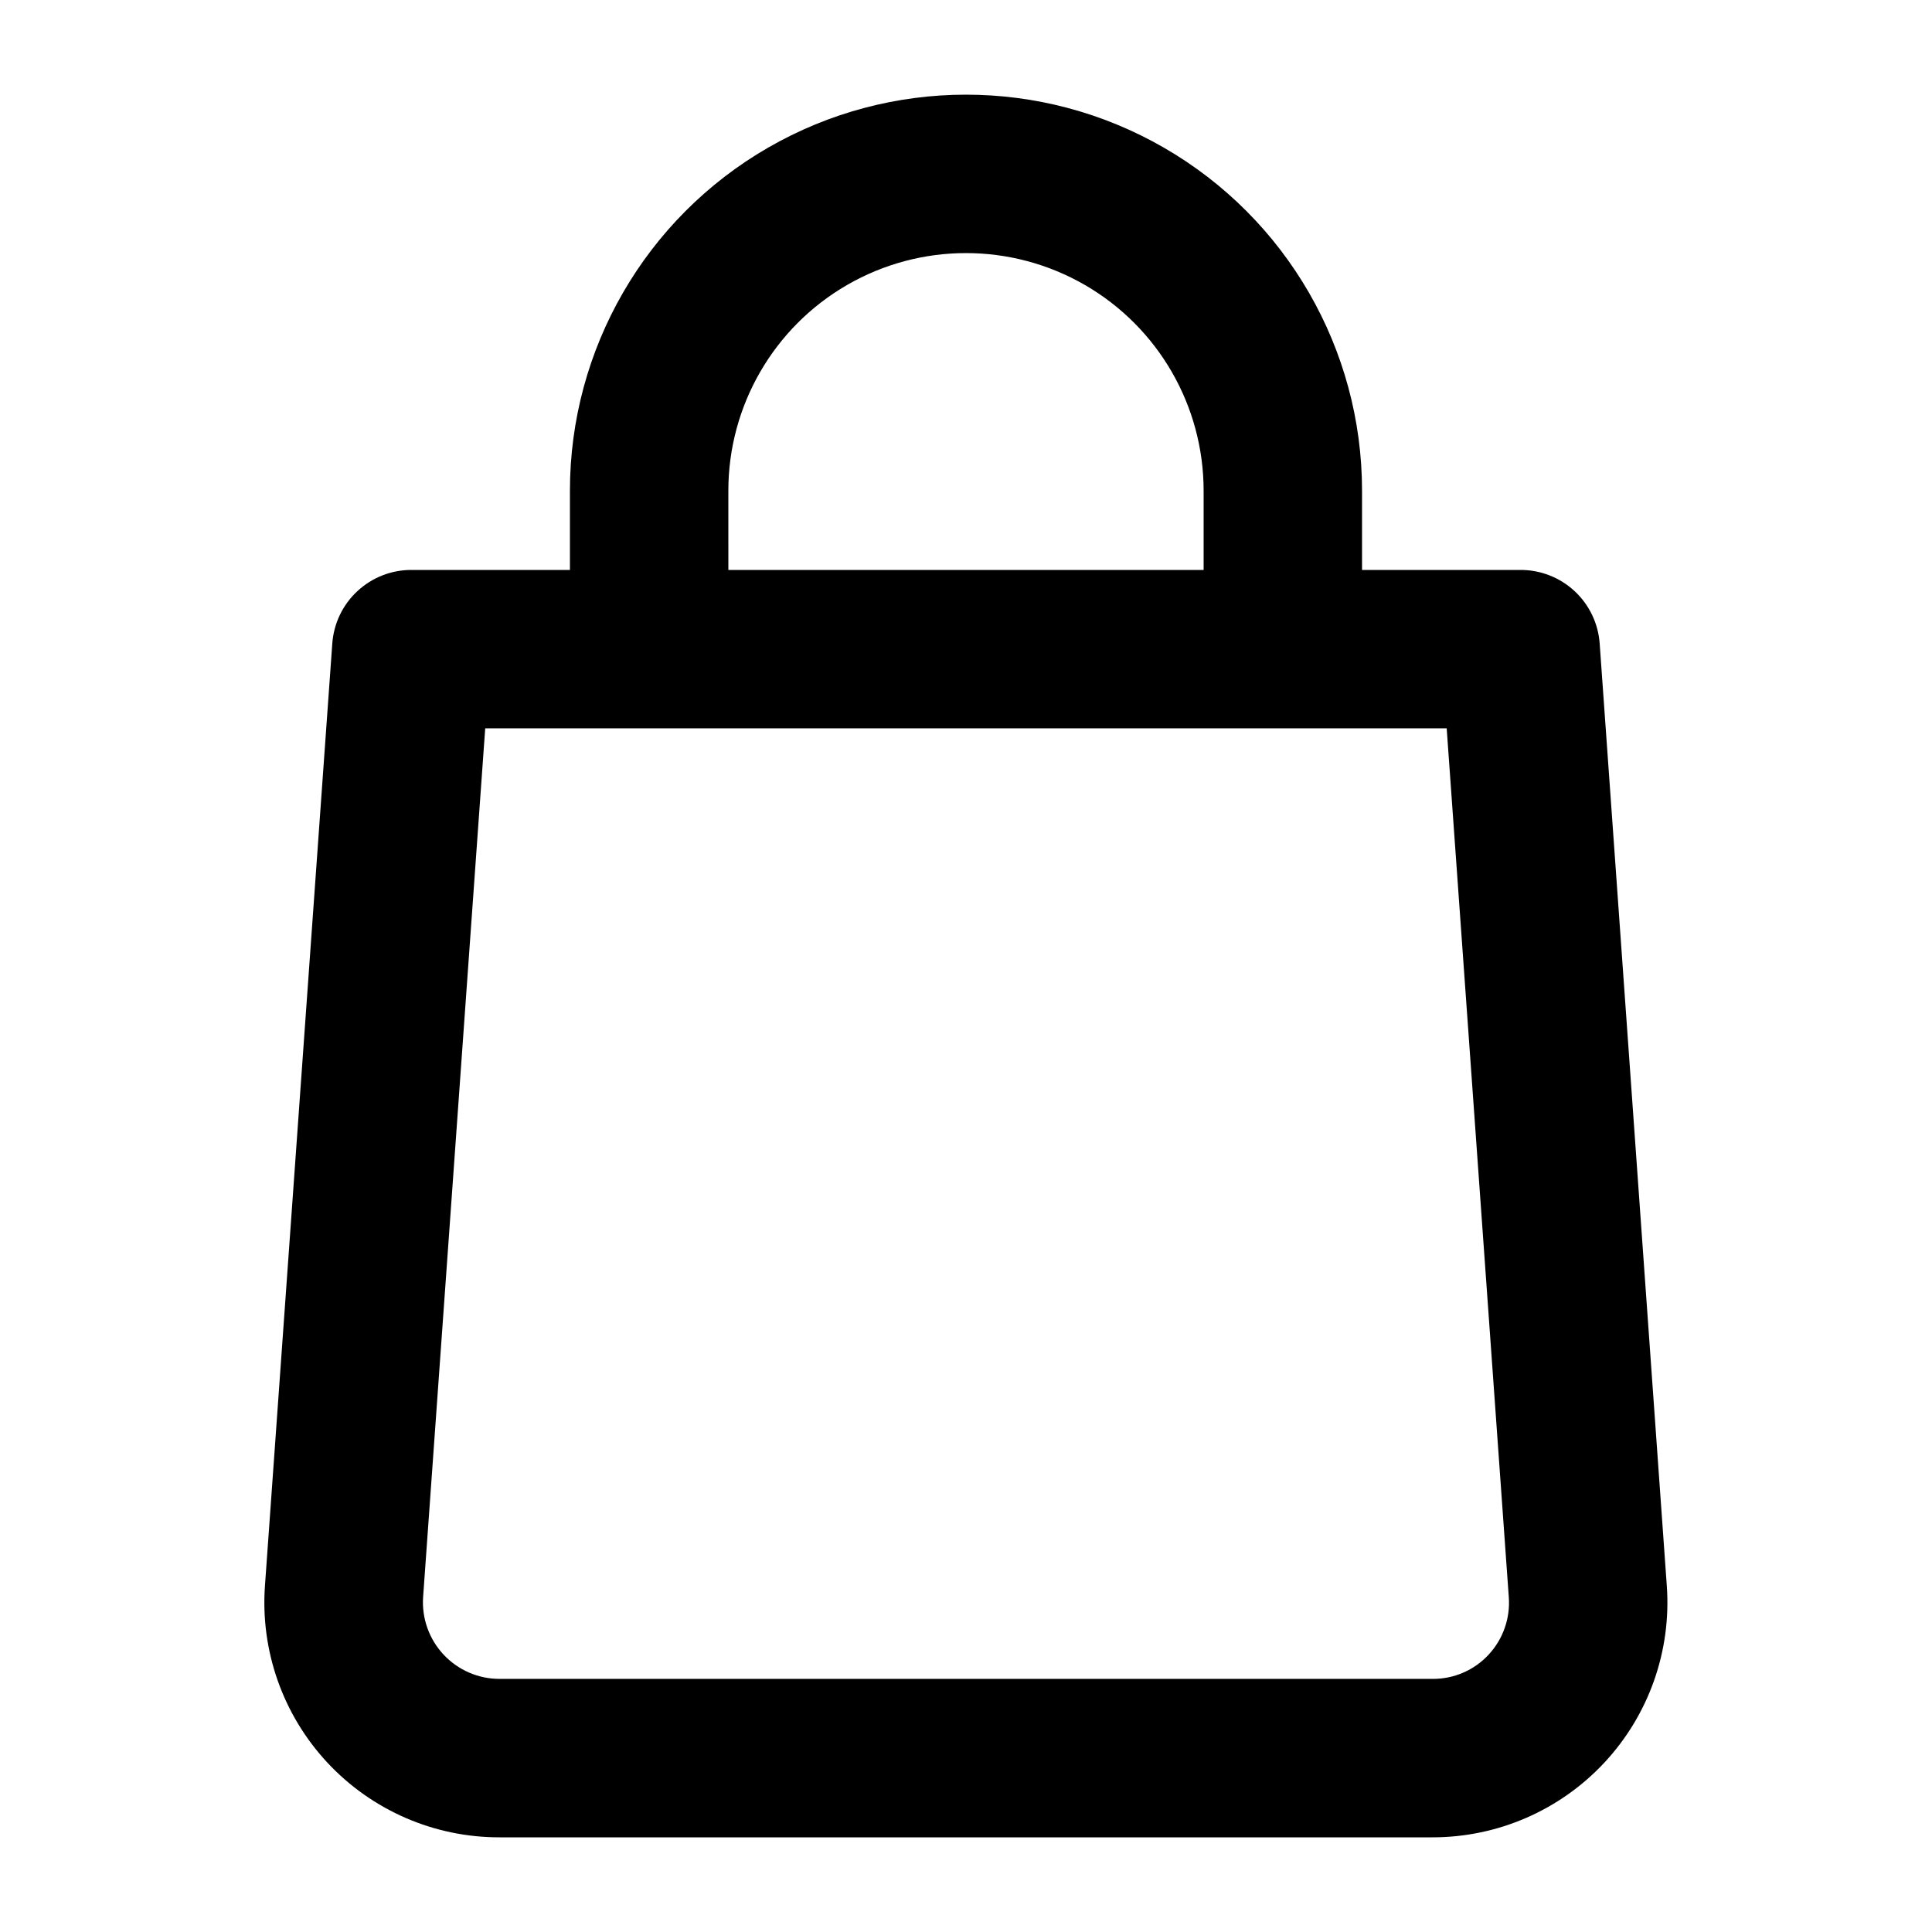
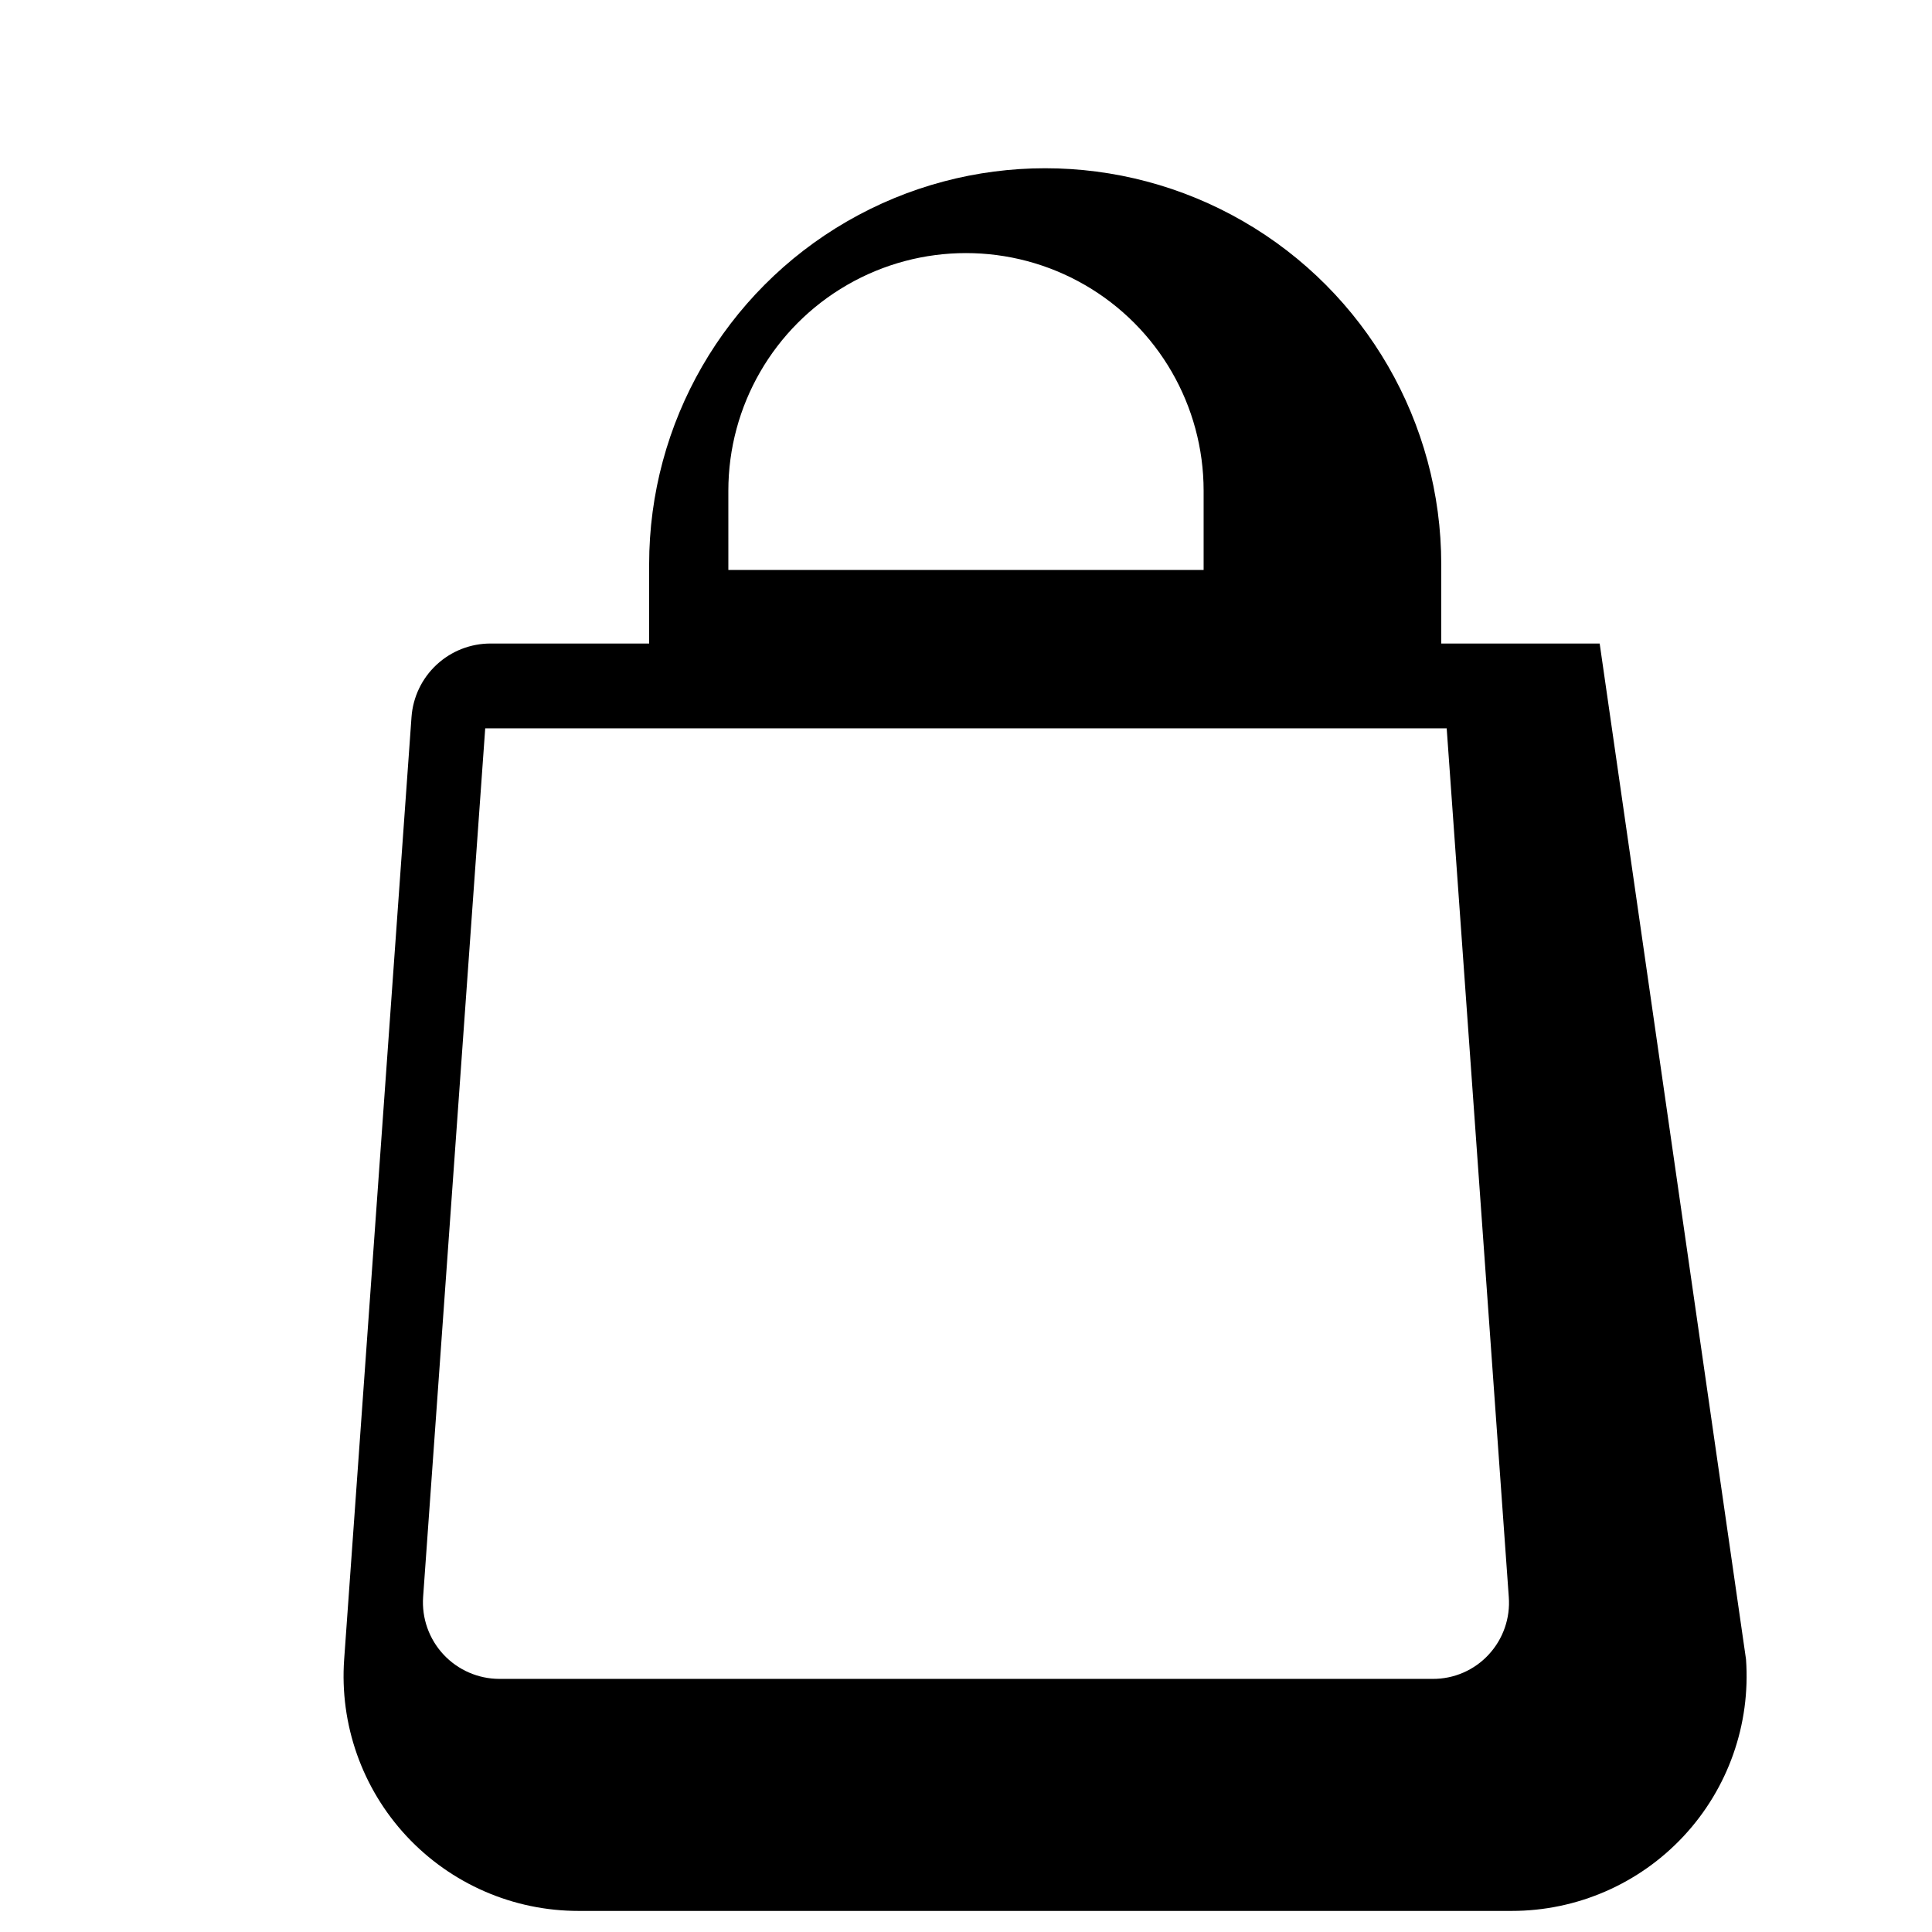
<svg xmlns="http://www.w3.org/2000/svg" fill="#000000" width="800px" height="800px" version="1.1" viewBox="144 144 512 512">
-   <path d="m567.93 314.54c-0.375-5.305-2.754-10.27-6.648-13.887-3.898-3.621-9.023-5.629-14.344-5.613h-41.984v-20.992c0-37.5-20.004-72.148-52.477-90.898-32.477-18.75-72.488-18.75-104.96 0-32.477 18.75-52.48 53.398-52.48 90.898v20.992h-41.984c-5.32-0.016-10.445 1.992-14.34 5.613-3.898 3.617-6.273 8.582-6.652 13.887l-17.844 249.68c-1.242 17.246 4.75 34.234 16.535 46.887 11.789 12.652 28.309 19.828 45.602 19.805h247.29c17.281 0.004 33.785-7.18 45.559-19.828 11.777-12.648 17.758-29.625 16.516-46.863zm-230.91-40.492c0-22.5 12.004-43.289 31.488-54.539s43.488-11.25 62.977 0c19.484 11.25 31.488 32.039 31.488 54.539v20.992h-125.95zm201.52 308.41c-3.832 4.164-9.246 6.512-14.906 6.465h-247.29c-5.621-0.008-10.988-2.348-14.82-6.465-3.832-4.113-5.785-9.633-5.394-15.238l16.457-230.2h254.8l16.457 230.2c0.426 5.598-1.496 11.117-5.309 15.238z" />
+   <path d="m567.93 314.54h-41.984v-20.992c0-37.5-20.004-72.148-52.477-90.898-32.477-18.75-72.488-18.75-104.96 0-32.477 18.75-52.48 53.398-52.48 90.898v20.992h-41.984c-5.32-0.016-10.445 1.992-14.34 5.613-3.898 3.617-6.273 8.582-6.652 13.887l-17.844 249.68c-1.242 17.246 4.75 34.234 16.535 46.887 11.789 12.652 28.309 19.828 45.602 19.805h247.29c17.281 0.004 33.785-7.18 45.559-19.828 11.777-12.648 17.758-29.625 16.516-46.863zm-230.91-40.492c0-22.5 12.004-43.289 31.488-54.539s43.488-11.25 62.977 0c19.484 11.25 31.488 32.039 31.488 54.539v20.992h-125.95zm201.52 308.41c-3.832 4.164-9.246 6.512-14.906 6.465h-247.29c-5.621-0.008-10.988-2.348-14.82-6.465-3.832-4.113-5.785-9.633-5.394-15.238l16.457-230.2h254.8l16.457 230.2c0.426 5.598-1.496 11.117-5.309 15.238z" />
</svg>